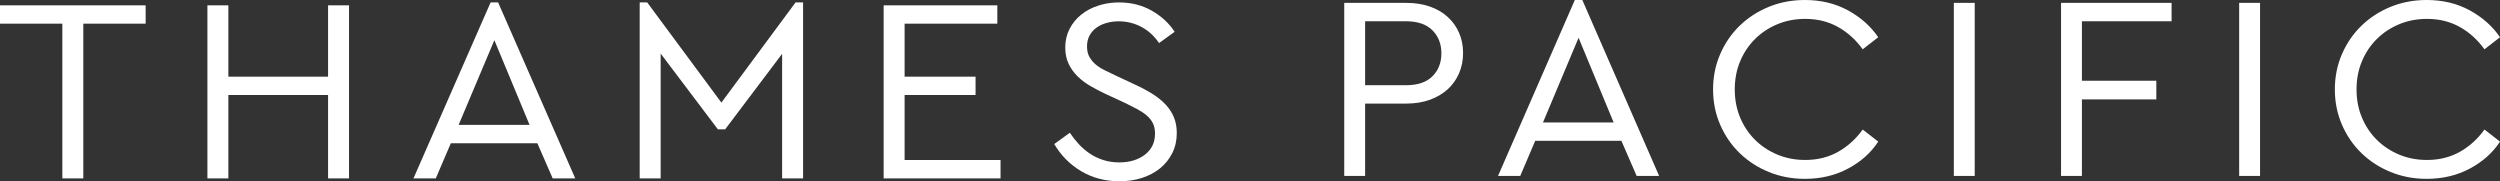
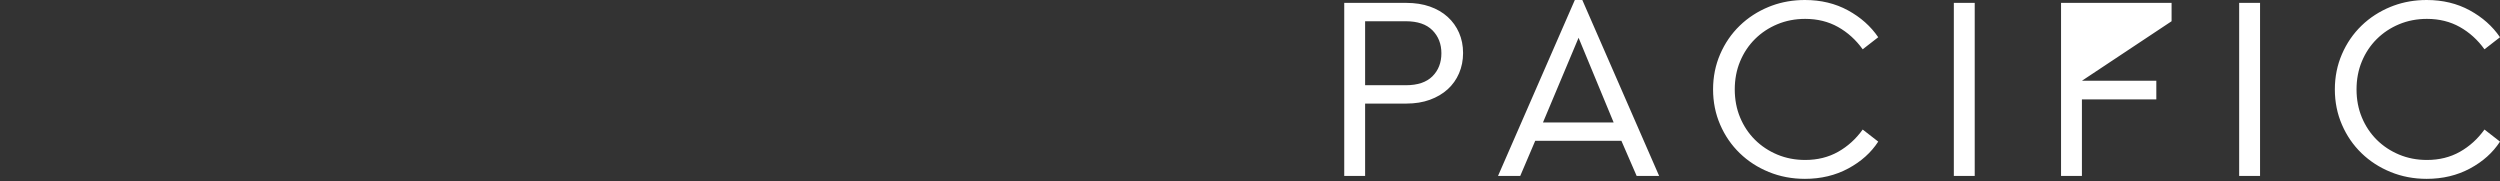
<svg xmlns="http://www.w3.org/2000/svg" width="331px" height="24px" viewBox="0 0 331 24" version="1.1">
  <rect x="0" y="0" width="331" height="24" fill="#333333" stroke="none" />
  <title>Group 30</title>
  <g id="V3" stroke="none" stroke-width="1" fill="none" fill-rule="evenodd">
    <g id="ThamesPacific_CorporateWebsite_Landing" transform="translate(-1516, -84)" fill="#FFFFFF">
      <g id="Group-30" transform="translate(1516, 84)">
-         <path d="M321.29,0 C323.416,0 325.317,0.457 326.995,1.371 C328.672,2.286 330.008,3.472 331,4.93 L331,4.93 L328.944,6.527 C328.046,5.277 326.96,4.294 325.684,3.576 C324.408,2.859 322.955,2.5 321.325,2.5 C320.001,2.5 318.774,2.738 317.639,3.211 C316.506,3.686 315.519,4.34 314.68,5.173 C313.842,6.007 313.186,6.991 312.714,8.124 C312.24,9.258 312.005,10.497 312.005,11.839 C312.005,13.181 312.24,14.421 312.714,15.554 C313.186,16.688 313.842,17.672 314.68,18.506 C315.519,19.338 316.506,19.992 317.639,20.467 C318.774,20.941 320.001,21.179 321.325,21.179 C322.955,21.179 324.408,20.82 325.684,20.102 C326.96,19.385 328.046,18.401 328.944,17.151 L328.944,17.151 L331,18.749 C330.054,20.207 328.732,21.393 327.031,22.307 C325.329,23.221 323.416,23.679 321.29,23.679 C319.588,23.679 318,23.378 316.523,22.775 C315.047,22.174 313.759,21.341 312.66,20.276 C311.562,19.211 310.699,17.956 310.074,16.509 C309.447,15.063 309.134,13.506 309.134,11.839 C309.134,10.173 309.447,8.617 310.074,7.169 C310.699,5.724 311.562,4.467 312.66,3.402 C313.759,2.338 315.047,1.505 316.523,0.902 L316.523,0.902 L316.929,0.746 C318.289,0.249 319.743,0 321.29,0 Z M238.967,0 C241.093,0 242.994,0.457 244.672,1.371 C246.349,2.286 247.684,3.472 248.677,4.93 L248.677,4.93 L246.621,6.527 C245.723,5.277 244.637,4.294 243.361,3.576 C242.085,2.859 240.632,2.5 239.002,2.5 C237.679,2.5 236.451,2.738 235.316,3.211 C234.183,3.686 233.196,4.34 232.358,5.173 C231.519,6.007 230.863,6.991 230.391,8.124 C229.918,9.258 229.682,10.497 229.682,11.839 C229.682,13.181 229.918,14.421 230.391,15.554 C230.863,16.688 231.519,17.672 232.358,18.506 C233.196,19.338 234.183,19.992 235.316,20.467 C236.451,20.941 237.679,21.179 239.002,21.179 C240.632,21.179 242.085,20.82 243.361,20.102 C244.637,19.385 245.723,18.401 246.621,17.151 L246.621,17.151 L248.677,18.749 C247.732,20.207 246.409,21.393 244.708,22.307 C243.007,23.221 241.093,23.679 238.967,23.679 C237.266,23.679 235.676,23.378 234.2,22.775 C232.723,22.174 231.436,21.341 230.338,20.276 C229.239,19.211 228.376,17.956 227.75,16.509 C227.124,15.063 226.811,13.506 226.811,11.839 C226.811,10.173 227.124,8.617 227.75,7.169 C228.376,5.724 229.239,4.467 230.338,3.402 C231.436,2.338 232.723,1.505 234.2,0.902 L234.2,0.902 L234.605,0.746 C235.966,0.249 237.421,0 238.967,0 Z M299.23,0.382 L299.23,23.296 L296.465,23.296 L296.465,0.382 L299.23,0.382 Z M287.517,0.382 L287.517,2.813 L275.646,2.813 L275.646,10.693 L285.497,10.693 L285.497,13.158 L275.646,13.158 L275.646,23.296 L272.882,23.296 L272.882,0.382 L287.517,0.382 Z M261.452,0.382 L261.452,23.296 L258.688,23.296 L258.688,0.382 L261.452,0.382 Z M209.499,0 L219.671,23.296 L216.694,23.296 L214.674,18.644 L203.262,18.644 L201.278,23.296 L198.337,23.296 L208.507,0 L209.499,0 Z M186.198,0.382 C187.355,0.382 188.395,0.544 189.316,0.868 C190.238,1.193 191.023,1.649 191.673,2.239 C192.323,2.83 192.825,3.53 193.179,4.34 C193.533,5.15 193.711,6.041 193.711,7.013 C193.711,7.985 193.533,8.883 193.179,9.704 C192.825,10.526 192.323,11.232 191.673,11.822 C191.023,12.412 190.238,12.875 189.316,13.211 C188.395,13.546 187.355,13.714 186.198,13.714 L186.198,13.714 L180.741,13.714 L180.741,23.296 L177.977,23.296 L177.977,0.382 Z M209.003,5 L204.29,16.214 L213.646,16.214 L209.003,5 Z M186.127,2.813 L180.741,2.813 L180.741,11.284 L186.127,11.284 C187.687,11.284 188.861,10.891 189.654,10.103 C190.444,9.316 190.84,8.298 190.84,7.048 C190.84,5.821 190.444,4.809 189.654,4.01 C188.861,3.211 187.687,2.813 186.127,2.813 L186.127,2.813 Z" id="Fill-1" />
-         <path d="M148.157,0.321 C149.769,0.321 151.216,0.686 152.497,1.415 C153.778,2.144 154.786,3.076 155.521,4.21 L155.521,4.21 L153.458,5.703 C152.841,4.777 152.064,4.066 151.127,3.567 C150.19,3.07 149.189,2.821 148.121,2.821 C147.575,2.821 147.047,2.89 146.538,3.029 C146.027,3.168 145.576,3.376 145.185,3.654 C144.794,3.932 144.486,4.279 144.261,4.696 C144.034,5.112 143.922,5.598 143.922,6.154 C143.922,6.687 144.023,7.139 144.225,7.509 C144.426,7.878 144.693,8.208 145.025,8.498 C145.358,8.787 145.755,9.048 146.217,9.279 C146.68,9.511 147.183,9.754 147.729,10.008 L147.729,10.008 L150.327,11.224 C151.181,11.617 151.945,12.028 152.621,12.456 C153.298,12.885 153.873,13.353 154.347,13.862 C154.821,14.372 155.183,14.933 155.432,15.546 C155.681,16.159 155.806,16.848 155.806,17.611 C155.806,18.584 155.611,19.464 155.219,20.251 C154.828,21.038 154.294,21.709 153.617,22.265 C152.942,22.82 152.141,23.249 151.216,23.549 C150.291,23.85 149.295,24 148.227,24 C146.354,24 144.67,23.561 143.175,22.681 C141.68,21.802 140.483,20.598 139.582,19.071 L139.582,19.071 L141.646,17.577 C142.001,18.11 142.398,18.613 142.837,19.088 C143.275,19.562 143.763,19.979 144.295,20.338 C144.829,20.697 145.423,20.98 146.074,21.188 C146.727,21.396 147.432,21.501 148.192,21.501 C149.568,21.501 150.7,21.16 151.59,20.476 C152.479,19.794 152.924,18.861 152.924,17.681 C152.924,17.149 152.829,16.692 152.639,16.31 C152.449,15.928 152.177,15.587 151.821,15.286 C151.466,14.985 151.05,14.708 150.576,14.452 C150.101,14.198 149.579,13.931 149.01,13.654 L149.01,13.654 L146.378,12.439 C145.689,12.115 145.025,11.767 144.385,11.397 C143.744,11.027 143.175,10.598 142.677,10.112 C142.178,9.626 141.781,9.07 141.485,8.446 C141.188,7.82 141.04,7.104 141.04,6.293 C141.04,5.39 141.23,4.569 141.61,3.828 C141.989,3.087 142.504,2.457 143.157,1.936 C143.809,1.415 144.568,1.015 145.434,0.738 L145.434,0.738 L145.808,0.627 C146.56,0.423 147.343,0.321 148.157,0.321 Z M132.045,0.703 L132.045,3.133 L119.77,3.133 L119.77,10.147 L129.164,10.147 L129.164,12.577 L119.77,12.577 L119.77,21.188 L132.472,21.188 L132.472,23.618 L116.995,23.618 L116.995,0.703 L132.045,0.703 Z M85.692,0.321 L95.512,13.584 L105.332,0.321 L106.328,0.321 L106.328,23.618 L103.553,23.618 L103.553,7.126 L96.01,17.125 L95.049,17.125 L87.471,7.091 L87.471,23.618 L84.695,23.618 L84.695,0.321 L85.692,0.321 Z M65.951,0.321 L76.163,23.618 L73.174,23.618 L71.146,18.966 L59.69,18.966 L57.697,23.618 L54.743,23.618 L64.955,0.321 L65.951,0.321 Z M30.236,0.703 L30.236,10.147 L43.437,10.147 L43.437,0.703 L46.212,0.703 L46.212,23.618 L43.437,23.618 L43.437,12.577 L30.236,12.577 L30.236,23.618 L27.461,23.618 L27.461,0.703 L30.236,0.703 Z M19.284,0.703 L19.284,3.133 L11.03,3.133 L11.03,23.618 L8.254,23.618 L8.254,3.133 L0,3.133 L0,0.703 L19.284,0.703 Z M65.453,5.321 L60.722,16.536 L70.114,16.536 L65.453,5.321 Z" id="Fill-3" />
+         <path d="M321.29,0 C323.416,0 325.317,0.457 326.995,1.371 C328.672,2.286 330.008,3.472 331,4.93 L331,4.93 L328.944,6.527 C328.046,5.277 326.96,4.294 325.684,3.576 C324.408,2.859 322.955,2.5 321.325,2.5 C320.001,2.5 318.774,2.738 317.639,3.211 C316.506,3.686 315.519,4.34 314.68,5.173 C313.842,6.007 313.186,6.991 312.714,8.124 C312.24,9.258 312.005,10.497 312.005,11.839 C312.005,13.181 312.24,14.421 312.714,15.554 C313.186,16.688 313.842,17.672 314.68,18.506 C315.519,19.338 316.506,19.992 317.639,20.467 C318.774,20.941 320.001,21.179 321.325,21.179 C322.955,21.179 324.408,20.82 325.684,20.102 C326.96,19.385 328.046,18.401 328.944,17.151 L328.944,17.151 L331,18.749 C330.054,20.207 328.732,21.393 327.031,22.307 C325.329,23.221 323.416,23.679 321.29,23.679 C319.588,23.679 318,23.378 316.523,22.775 C315.047,22.174 313.759,21.341 312.66,20.276 C311.562,19.211 310.699,17.956 310.074,16.509 C309.447,15.063 309.134,13.506 309.134,11.839 C309.134,10.173 309.447,8.617 310.074,7.169 C310.699,5.724 311.562,4.467 312.66,3.402 C313.759,2.338 315.047,1.505 316.523,0.902 L316.523,0.902 L316.929,0.746 C318.289,0.249 319.743,0 321.29,0 Z M238.967,0 C241.093,0 242.994,0.457 244.672,1.371 C246.349,2.286 247.684,3.472 248.677,4.93 L248.677,4.93 L246.621,6.527 C245.723,5.277 244.637,4.294 243.361,3.576 C242.085,2.859 240.632,2.5 239.002,2.5 C237.679,2.5 236.451,2.738 235.316,3.211 C234.183,3.686 233.196,4.34 232.358,5.173 C231.519,6.007 230.863,6.991 230.391,8.124 C229.918,9.258 229.682,10.497 229.682,11.839 C229.682,13.181 229.918,14.421 230.391,15.554 C230.863,16.688 231.519,17.672 232.358,18.506 C233.196,19.338 234.183,19.992 235.316,20.467 C236.451,20.941 237.679,21.179 239.002,21.179 C240.632,21.179 242.085,20.82 243.361,20.102 C244.637,19.385 245.723,18.401 246.621,17.151 L246.621,17.151 L248.677,18.749 C247.732,20.207 246.409,21.393 244.708,22.307 C243.007,23.221 241.093,23.679 238.967,23.679 C237.266,23.679 235.676,23.378 234.2,22.775 C232.723,22.174 231.436,21.341 230.338,20.276 C229.239,19.211 228.376,17.956 227.75,16.509 C227.124,15.063 226.811,13.506 226.811,11.839 C226.811,10.173 227.124,8.617 227.75,7.169 C228.376,5.724 229.239,4.467 230.338,3.402 C231.436,2.338 232.723,1.505 234.2,0.902 L234.2,0.902 L234.605,0.746 C235.966,0.249 237.421,0 238.967,0 Z M299.23,0.382 L299.23,23.296 L296.465,23.296 L296.465,0.382 L299.23,0.382 Z M287.517,0.382 L287.517,2.813 L275.646,10.693 L285.497,10.693 L285.497,13.158 L275.646,13.158 L275.646,23.296 L272.882,23.296 L272.882,0.382 L287.517,0.382 Z M261.452,0.382 L261.452,23.296 L258.688,23.296 L258.688,0.382 L261.452,0.382 Z M209.499,0 L219.671,23.296 L216.694,23.296 L214.674,18.644 L203.262,18.644 L201.278,23.296 L198.337,23.296 L208.507,0 L209.499,0 Z M186.198,0.382 C187.355,0.382 188.395,0.544 189.316,0.868 C190.238,1.193 191.023,1.649 191.673,2.239 C192.323,2.83 192.825,3.53 193.179,4.34 C193.533,5.15 193.711,6.041 193.711,7.013 C193.711,7.985 193.533,8.883 193.179,9.704 C192.825,10.526 192.323,11.232 191.673,11.822 C191.023,12.412 190.238,12.875 189.316,13.211 C188.395,13.546 187.355,13.714 186.198,13.714 L186.198,13.714 L180.741,13.714 L180.741,23.296 L177.977,23.296 L177.977,0.382 Z M209.003,5 L204.29,16.214 L213.646,16.214 L209.003,5 Z M186.127,2.813 L180.741,2.813 L180.741,11.284 L186.127,11.284 C187.687,11.284 188.861,10.891 189.654,10.103 C190.444,9.316 190.84,8.298 190.84,7.048 C190.84,5.821 190.444,4.809 189.654,4.01 C188.861,3.211 187.687,2.813 186.127,2.813 L186.127,2.813 Z" id="Fill-1" />
      </g>
    </g>
  </g>
</svg>